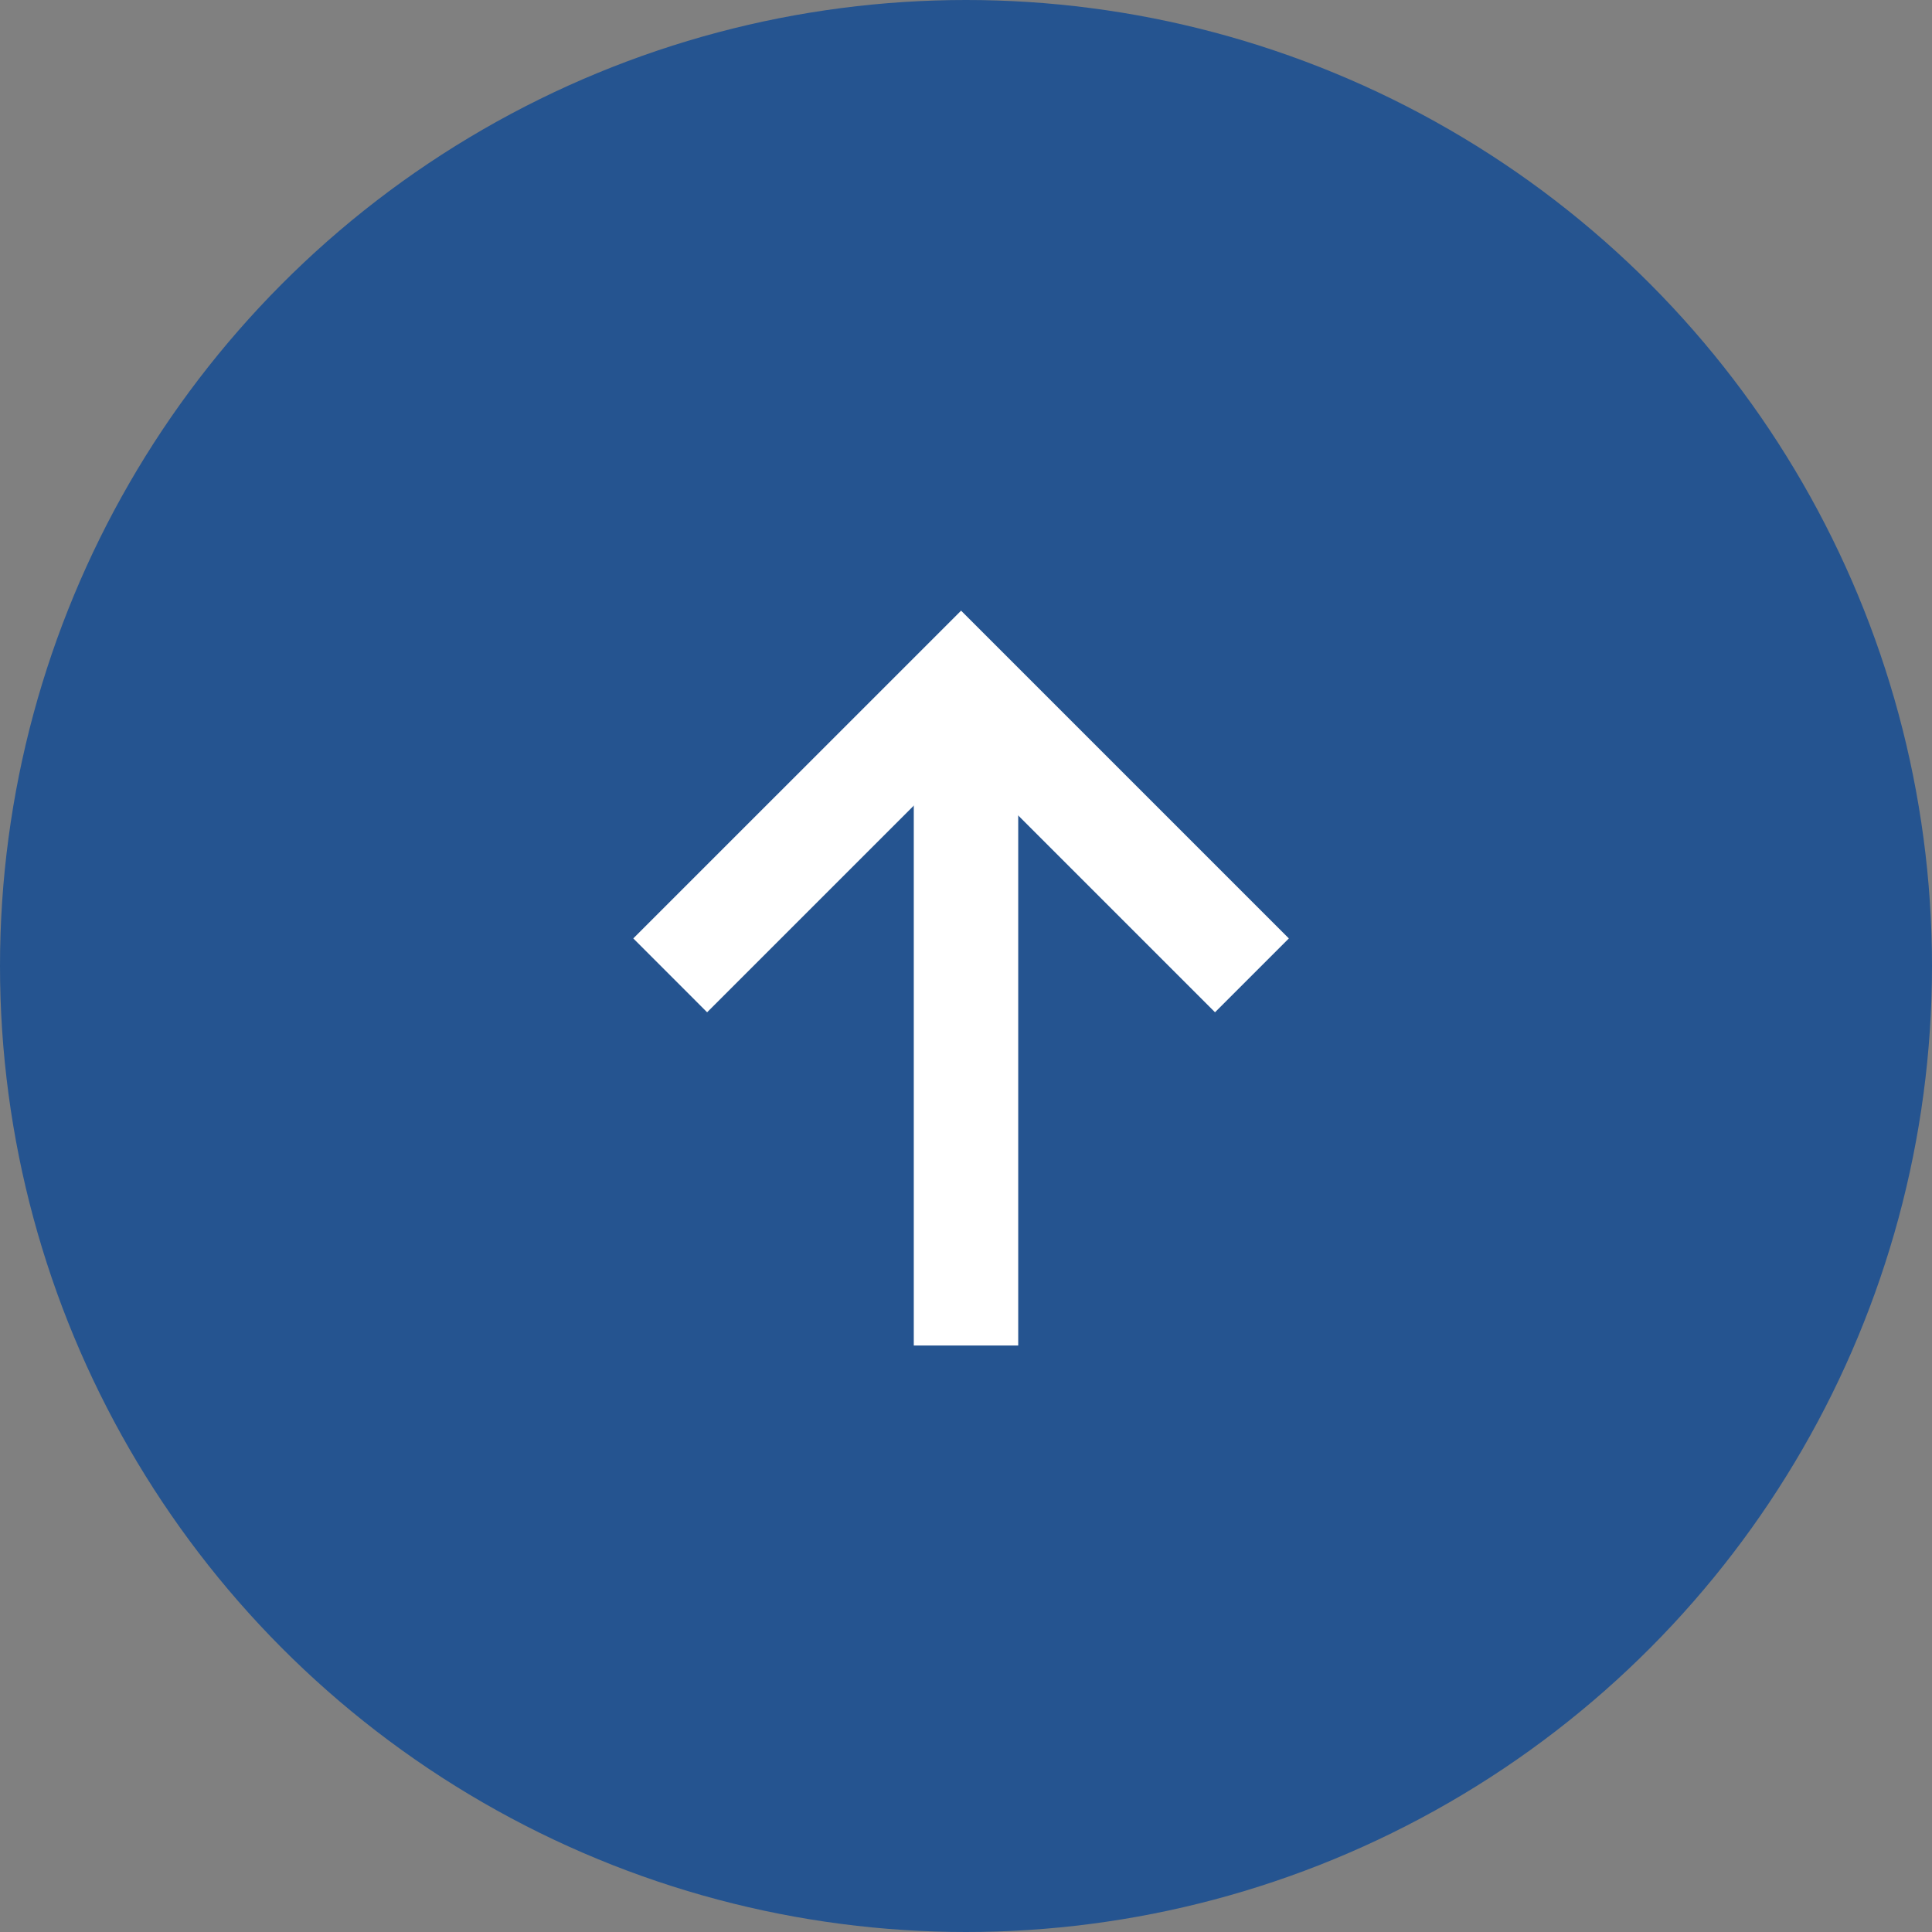
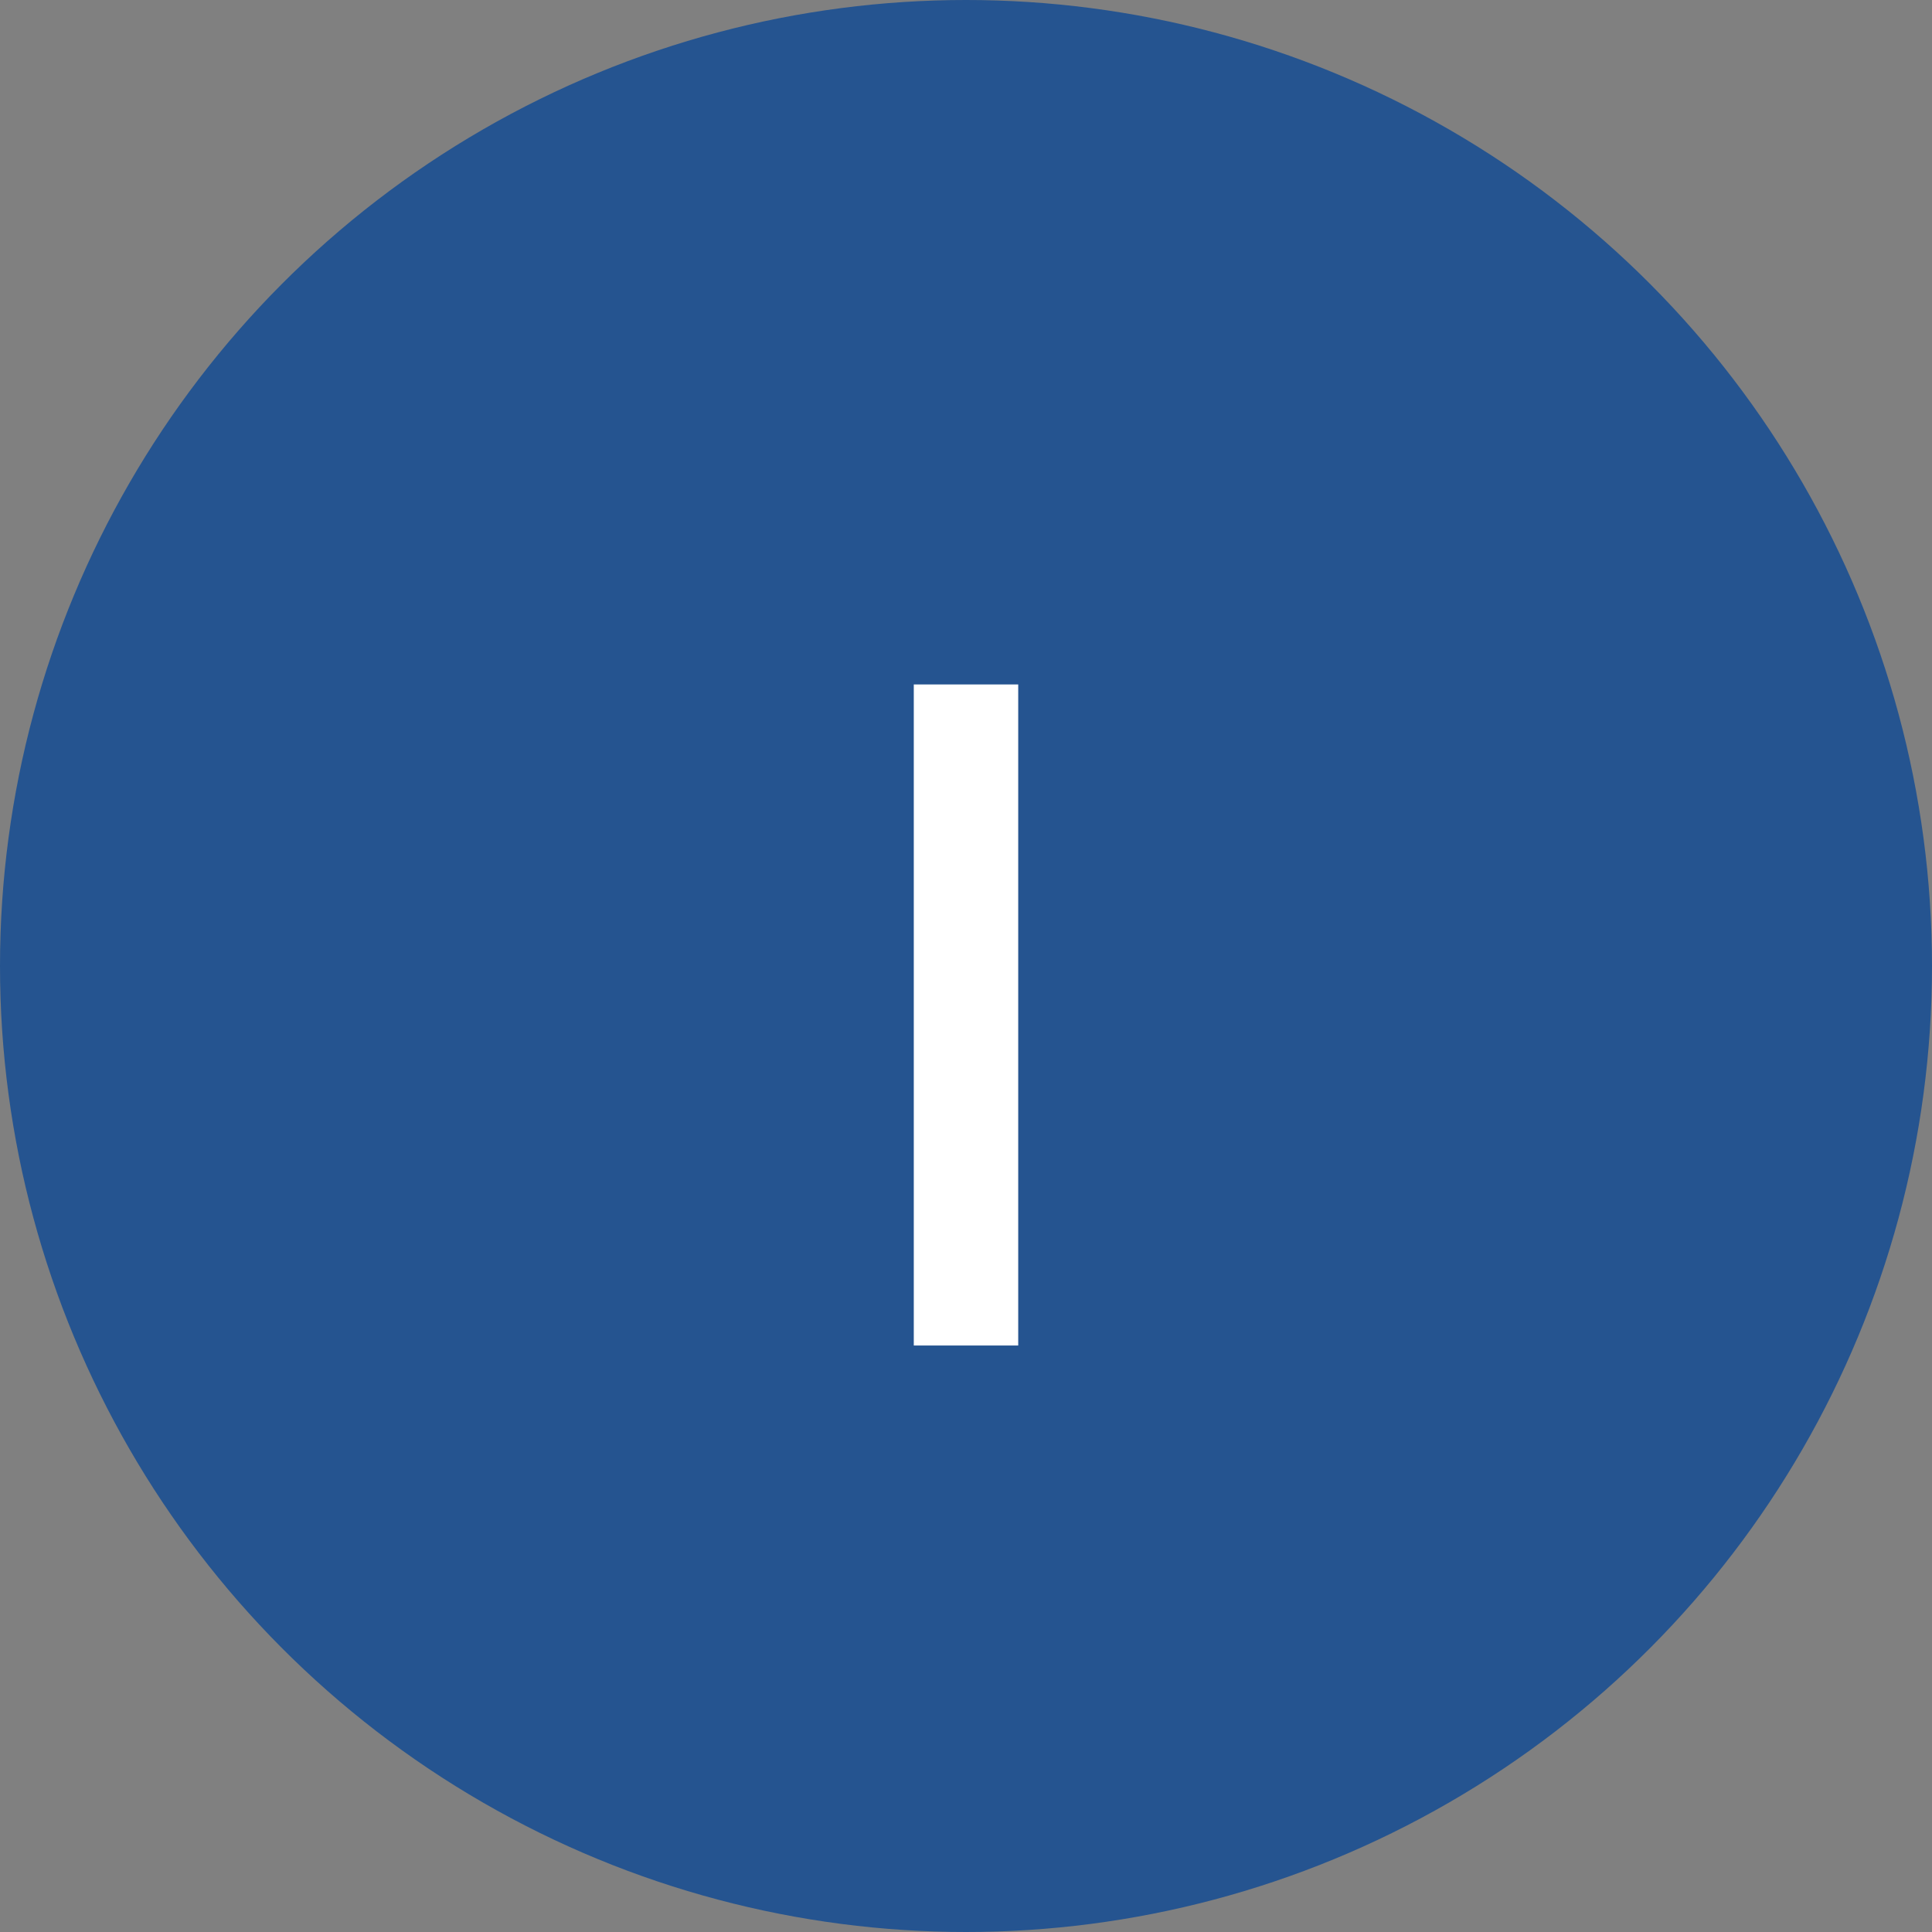
<svg xmlns="http://www.w3.org/2000/svg" width="37" height="37" viewBox="0 0 37 37">
  <rect x="0" y="0" width="37" height="37" fill="#808080" stroke="none" />
  <g id="Group_12745" data-name="Group 12745" transform="translate(-528 -911)">
    <circle id="Ellipse_81" data-name="Ellipse 81" cx="18.5" cy="18.5" r="18.5" transform="translate(528 911)" fill="#255490" />
    <g id="Group_12744" data-name="Group 12744">
      <path id="Path_34173" data-name="Path 34173" d="M7220.5,936.768v-12.66" transform="translate(-6674)" fill="none" stroke="#fff" stroke-width="2" />
-       <path id="Path_34174" data-name="Path 34174" d="M7213.191,927.484l5.571-5.57,5.57,5.57" transform="translate(-6672.356 2.195)" fill="none" stroke="#fff" stroke-width="2" />
    </g>
  </g>
</svg>